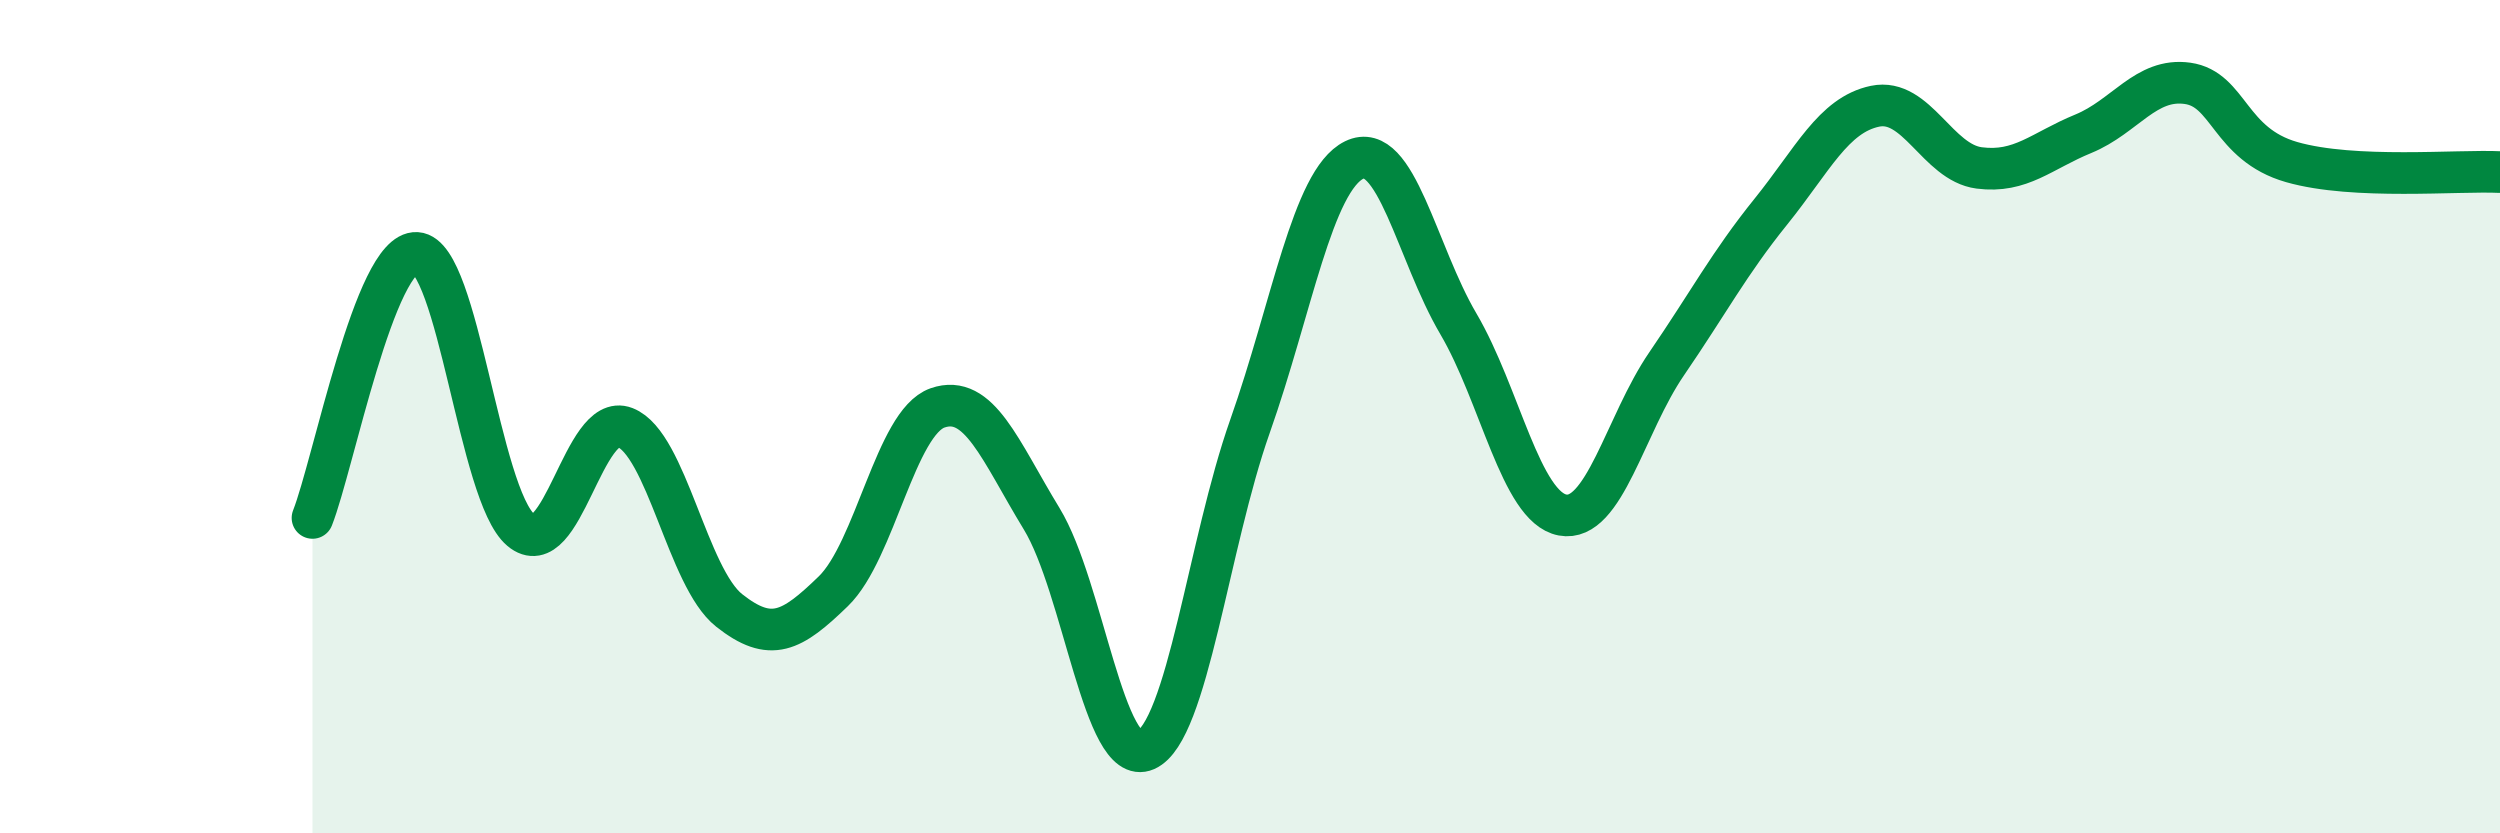
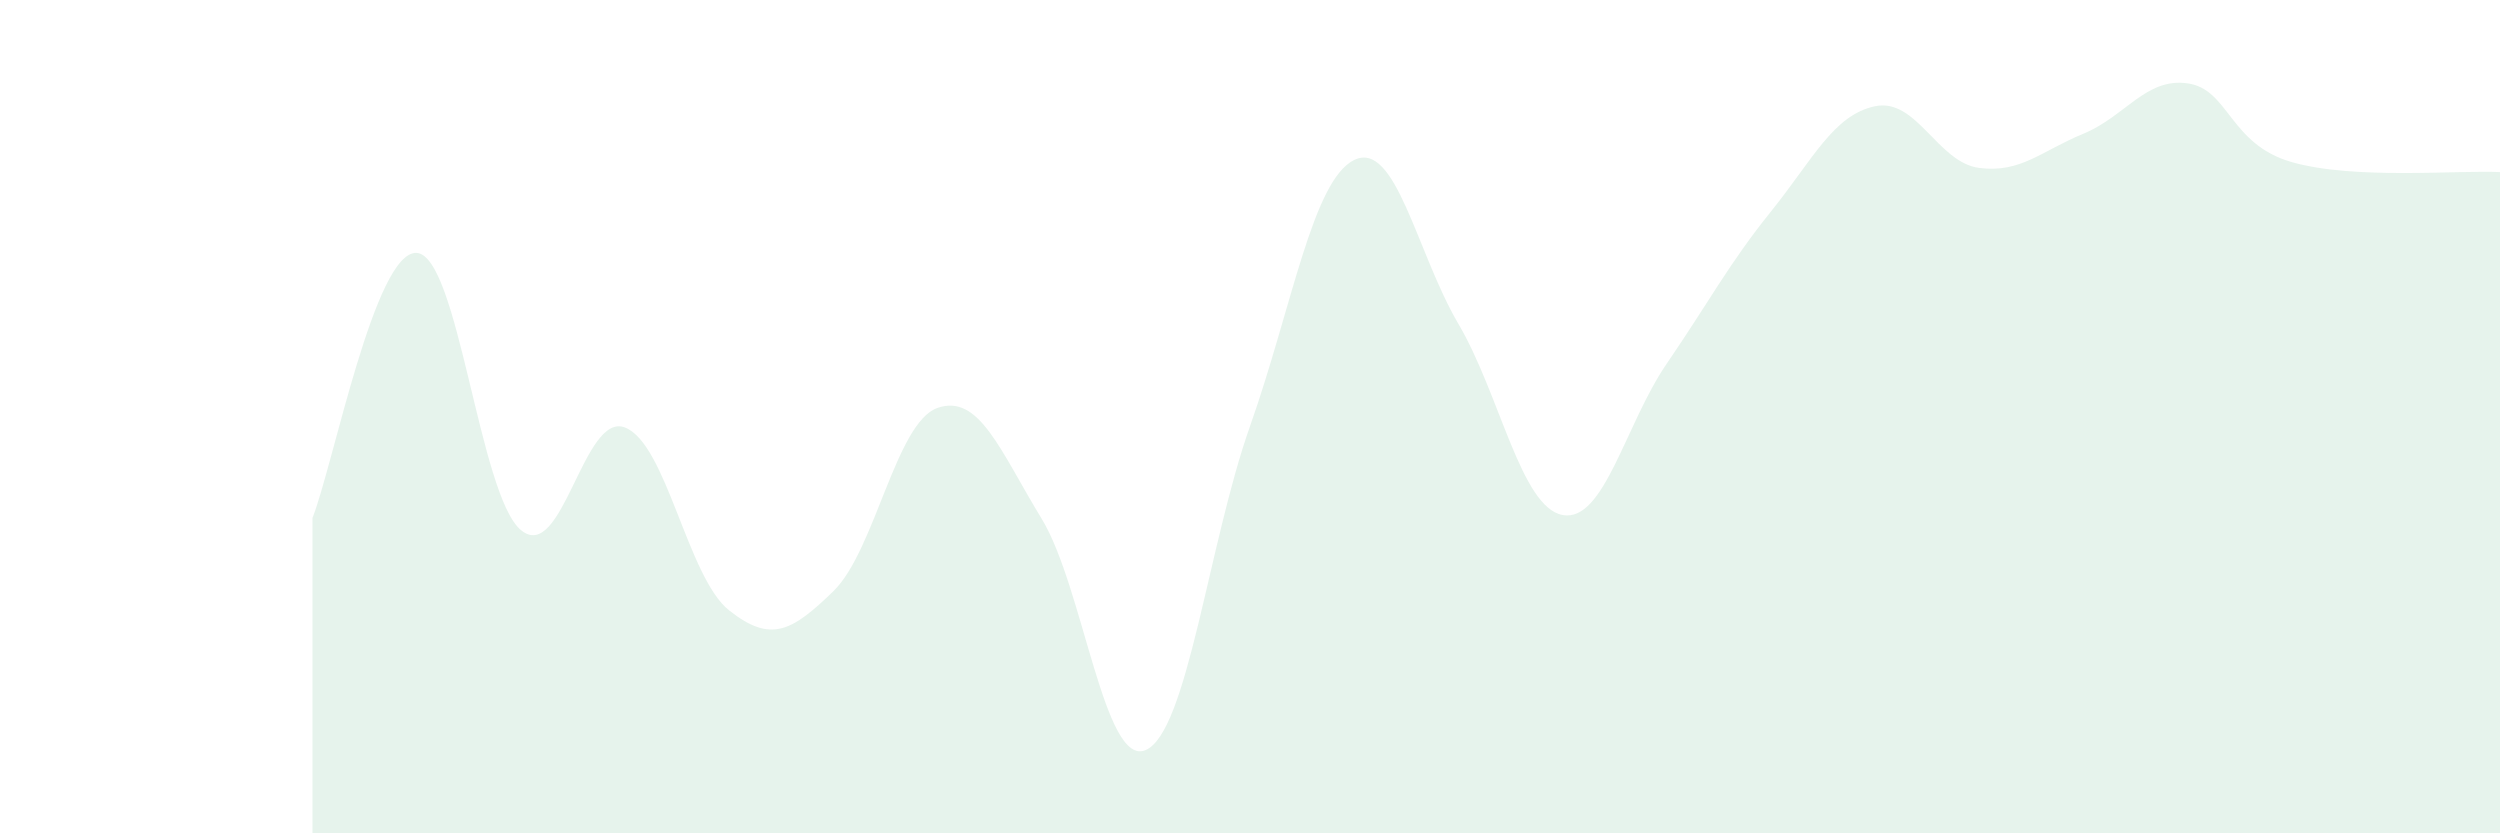
<svg xmlns="http://www.w3.org/2000/svg" width="60" height="20" viewBox="0 0 60 20">
  <path d="M 7.5,12.43 C 8,11.16 9,6.01 10,6.07 C 11,6.13 11.5,11.88 12.5,12.72 C 13.5,13.56 14,9.87 15,10.26 C 16,10.65 16.5,13.86 17.5,14.65 C 18.5,15.44 19,15.16 20,14.19 C 21,13.22 21.5,10.14 22.5,9.79 C 23.5,9.44 24,10.81 25,12.45 C 26,14.09 26.5,18.44 27.5,18 C 28.5,17.56 29,13.06 30,10.23 C 31,7.4 31.5,4.33 32.5,3.84 C 33.5,3.35 34,6.07 35,7.77 C 36,9.47 36.5,12.17 37.5,12.36 C 38.5,12.55 39,10.19 40,8.73 C 41,7.27 41.5,6.32 42.5,5.08 C 43.5,3.84 44,2.76 45,2.55 C 46,2.34 46.5,3.9 47.5,4.03 C 48.5,4.16 49,3.62 50,3.21 C 51,2.8 51.5,1.86 52.5,2 C 53.5,2.14 53.5,3.46 55,3.89 C 56.5,4.32 59,4.08 60,4.13L60 20L7.5 20Z" fill="#008740" opacity="0.1" stroke-linecap="round" stroke-linejoin="round" />
-   <path d="M 7.5,12.43 C 8,11.16 9,6.01 10,6.07 C 11,6.13 11.5,11.88 12.5,12.72 C 13.5,13.56 14,9.87 15,10.26 C 16,10.65 16.5,13.86 17.5,14.65 C 18.5,15.44 19,15.16 20,14.19 C 21,13.22 21.5,10.14 22.5,9.79 C 23.5,9.44 24,10.81 25,12.45 C 26,14.09 26.5,18.44 27.5,18 C 28.5,17.56 29,13.06 30,10.23 C 31,7.4 31.5,4.33 32.5,3.84 C 33.5,3.35 34,6.07 35,7.77 C 36,9.47 36.5,12.17 37.5,12.36 C 38.5,12.55 39,10.19 40,8.73 C 41,7.27 41.5,6.32 42.5,5.08 C 43.5,3.84 44,2.76 45,2.55 C 46,2.34 46.5,3.9 47.5,4.03 C 48.5,4.16 49,3.62 50,3.21 C 51,2.8 51.5,1.86 52.5,2 C 53.5,2.14 53.5,3.46 55,3.89 C 56.5,4.32 59,4.08 60,4.13" stroke="#008740" stroke-width="1" fill="none" stroke-linecap="round" stroke-linejoin="round" />
</svg>